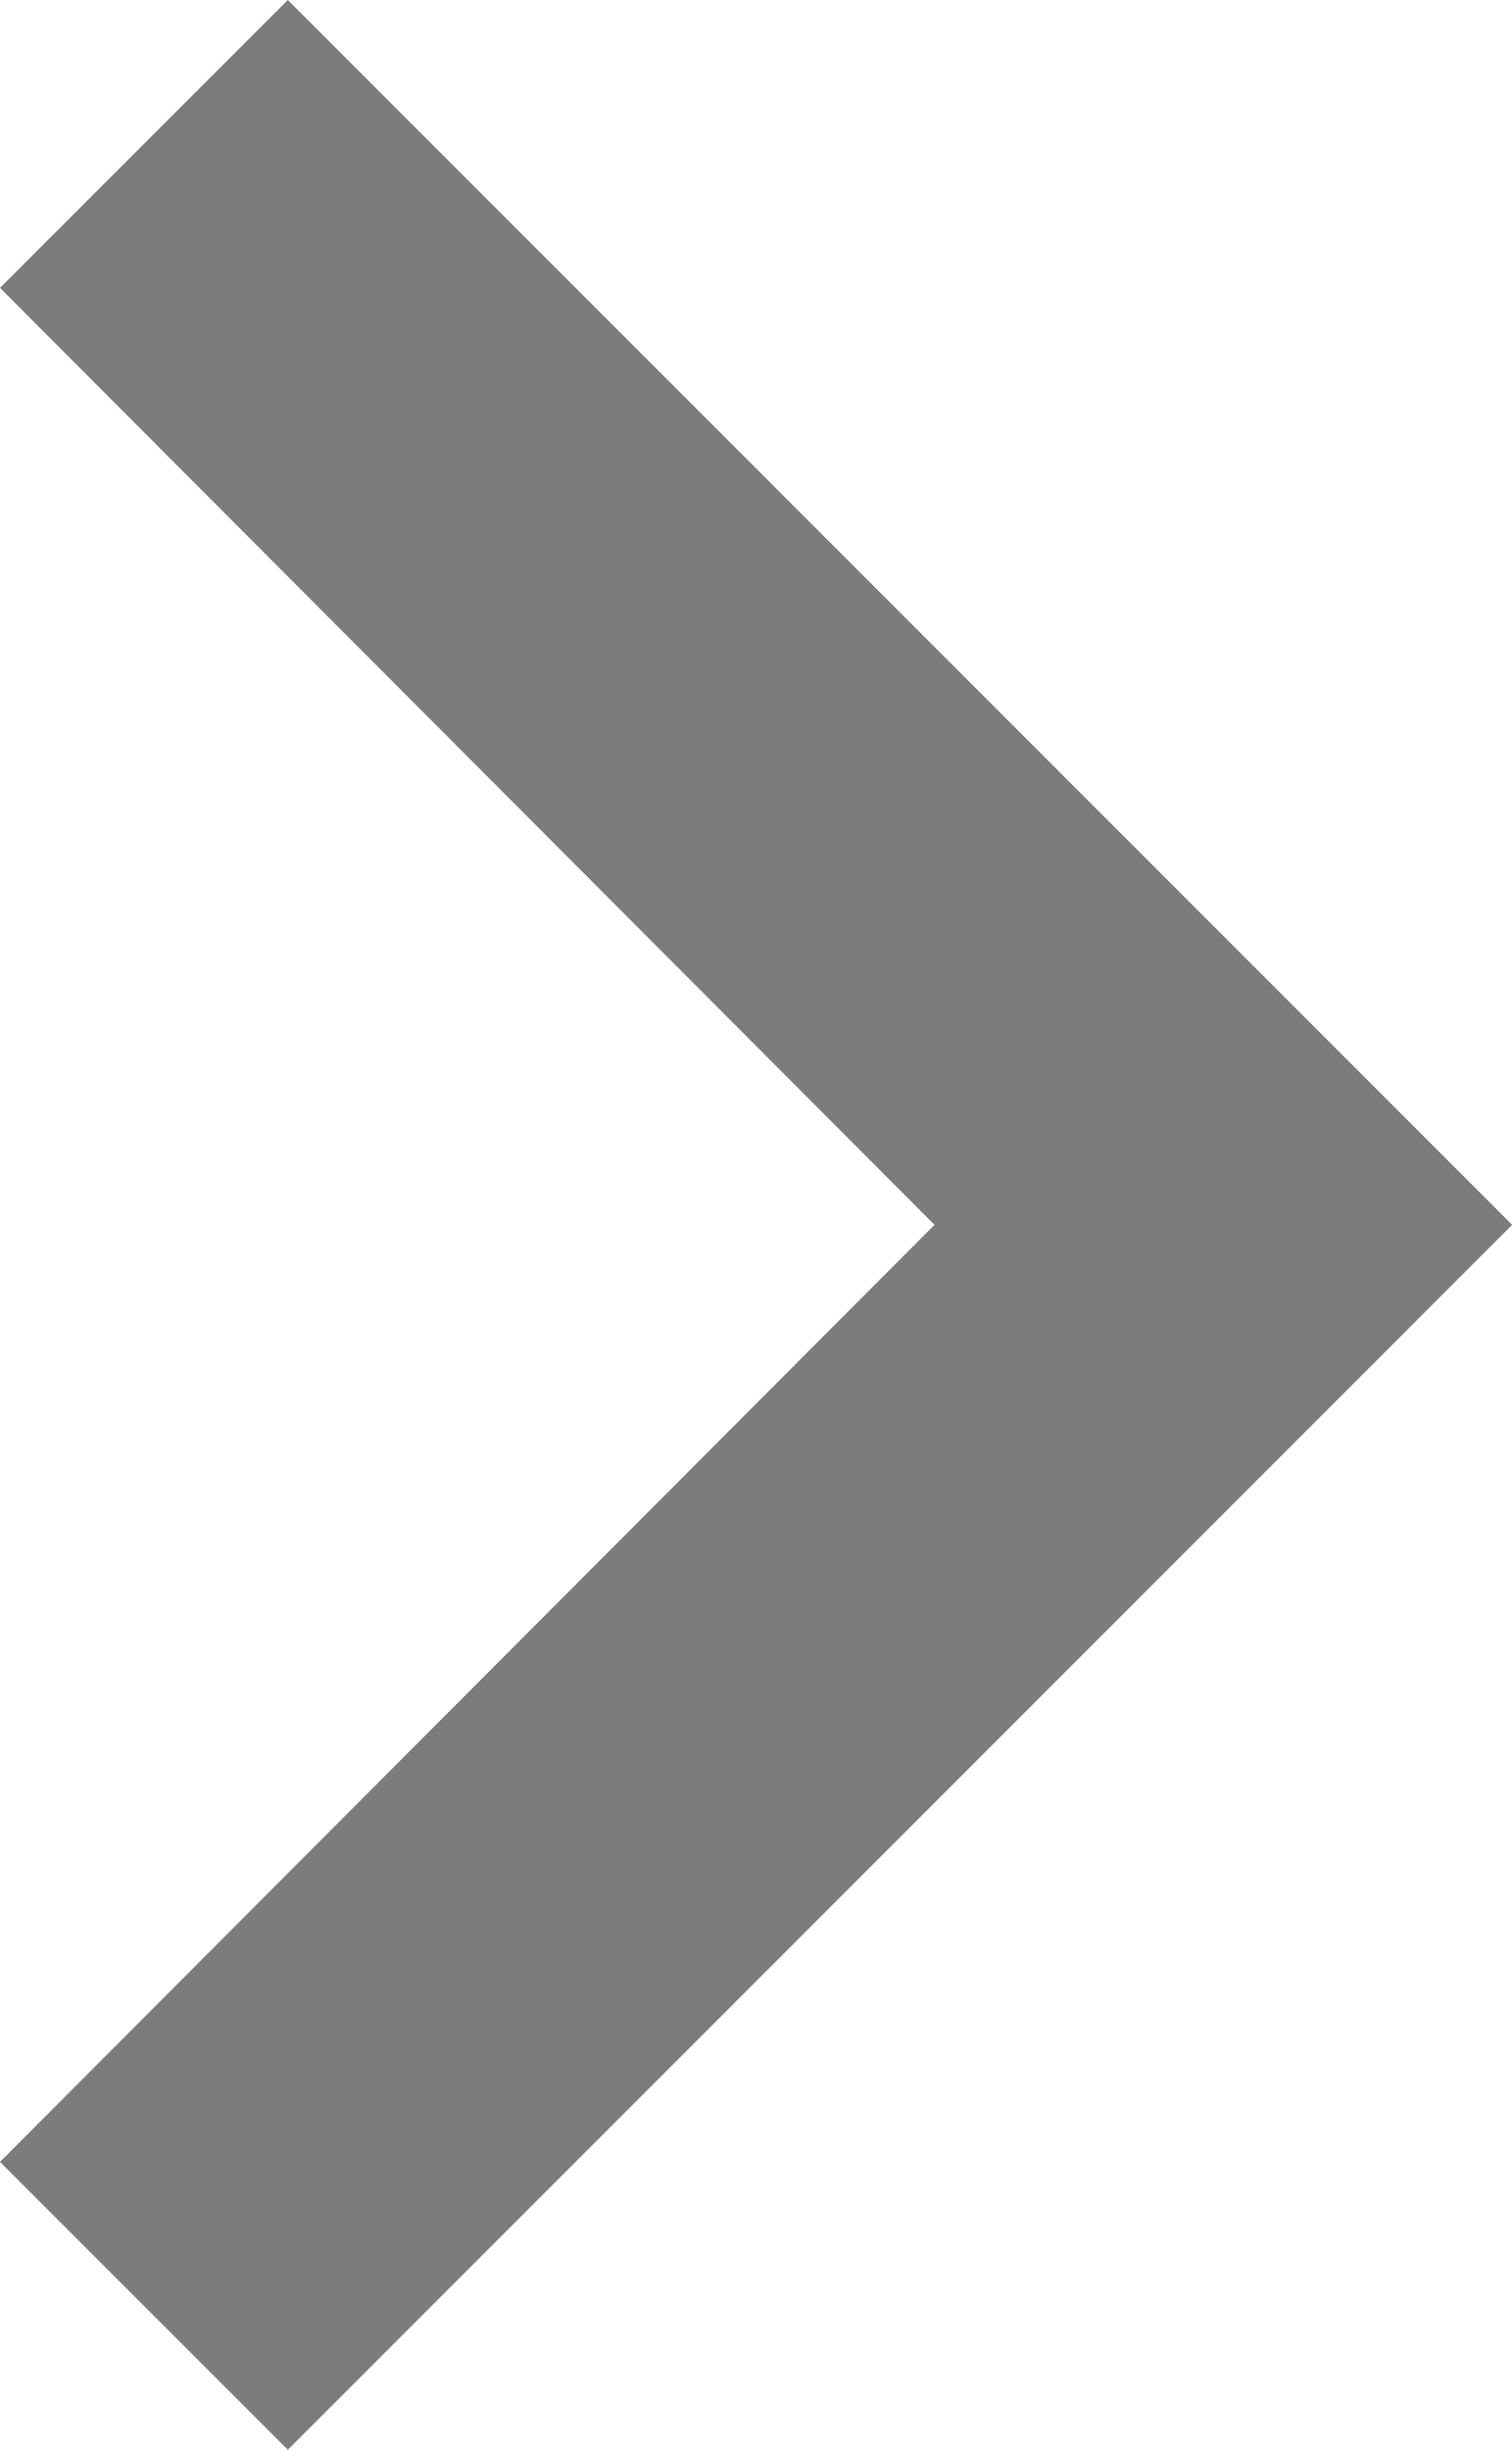
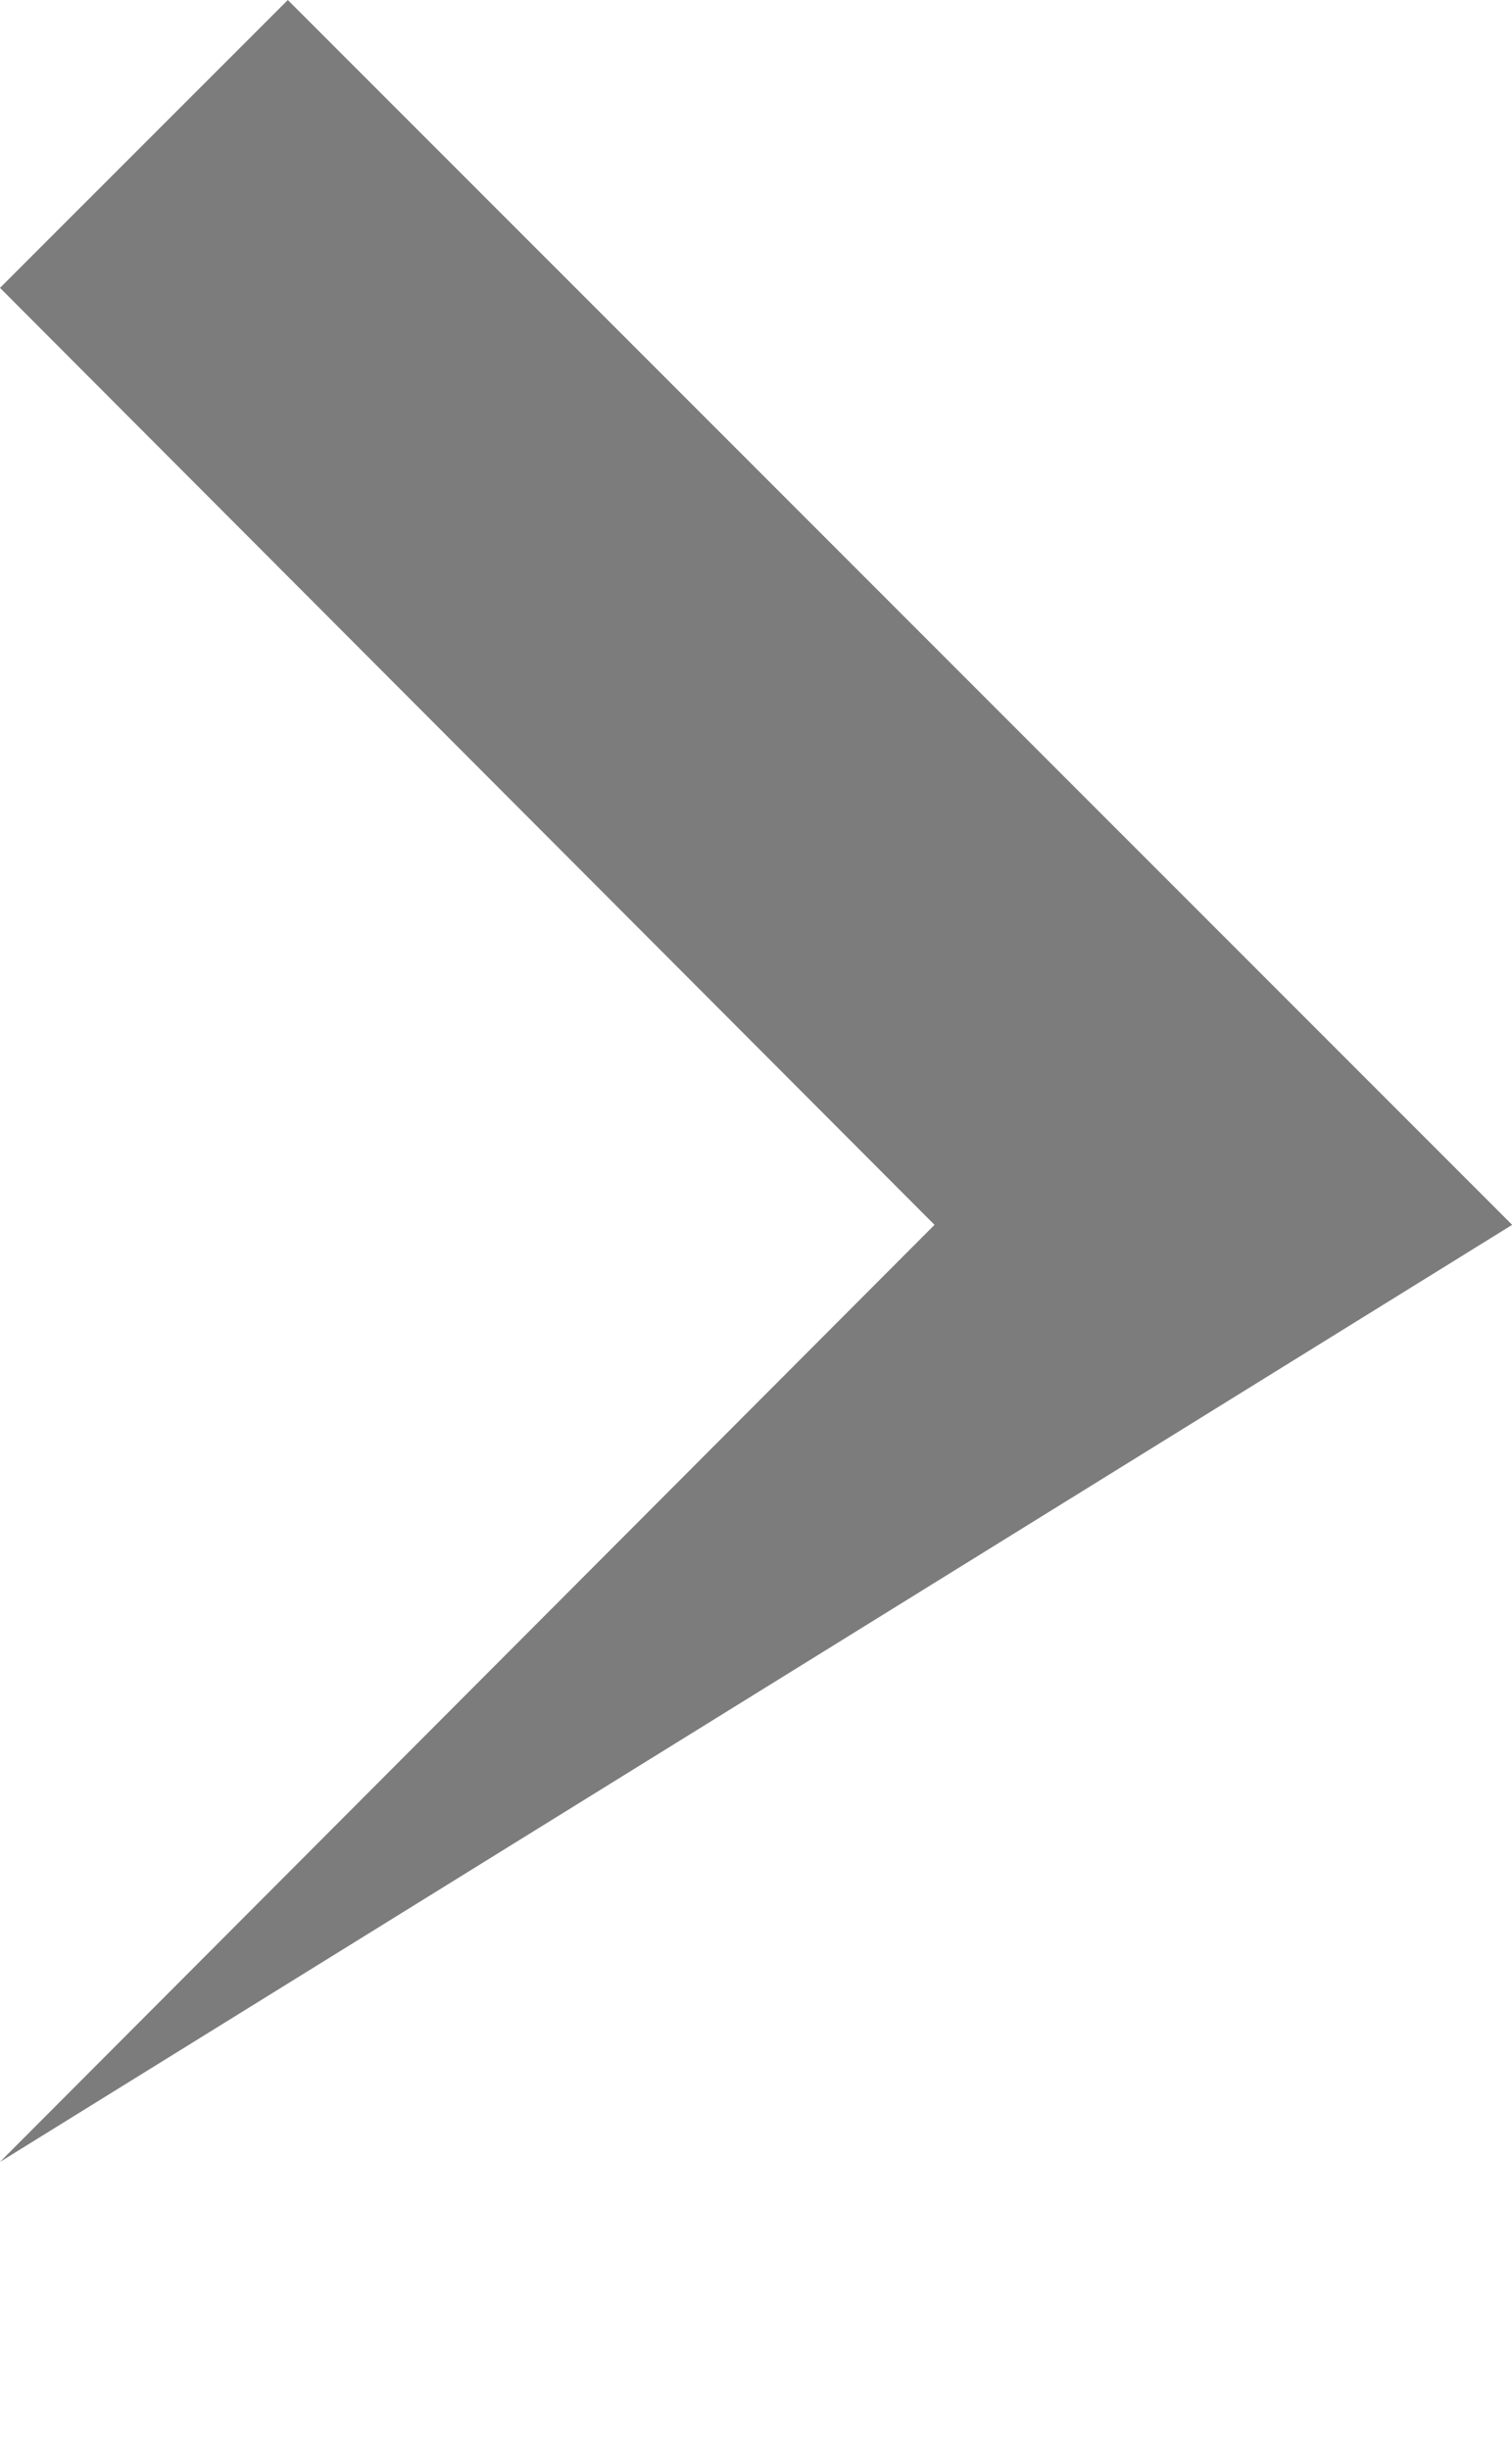
<svg xmlns="http://www.w3.org/2000/svg" width="17.388" height="28.159" viewBox="0 0 17.388 28.159">
-   <path id="ic_keyboard_arrow_right_24px" d="M8.59,30.6,19.337,19.829,8.59,9.059,11.9,5.75l14.08,14.079L11.9,33.909Z" transform="translate(-8.59 -5.75)" fill="#7C7C7C" />
+   <path id="ic_keyboard_arrow_right_24px" d="M8.59,30.6,19.337,19.829,8.59,9.059,11.9,5.75l14.08,14.079Z" transform="translate(-8.59 -5.75)" fill="#7C7C7C" />
</svg>